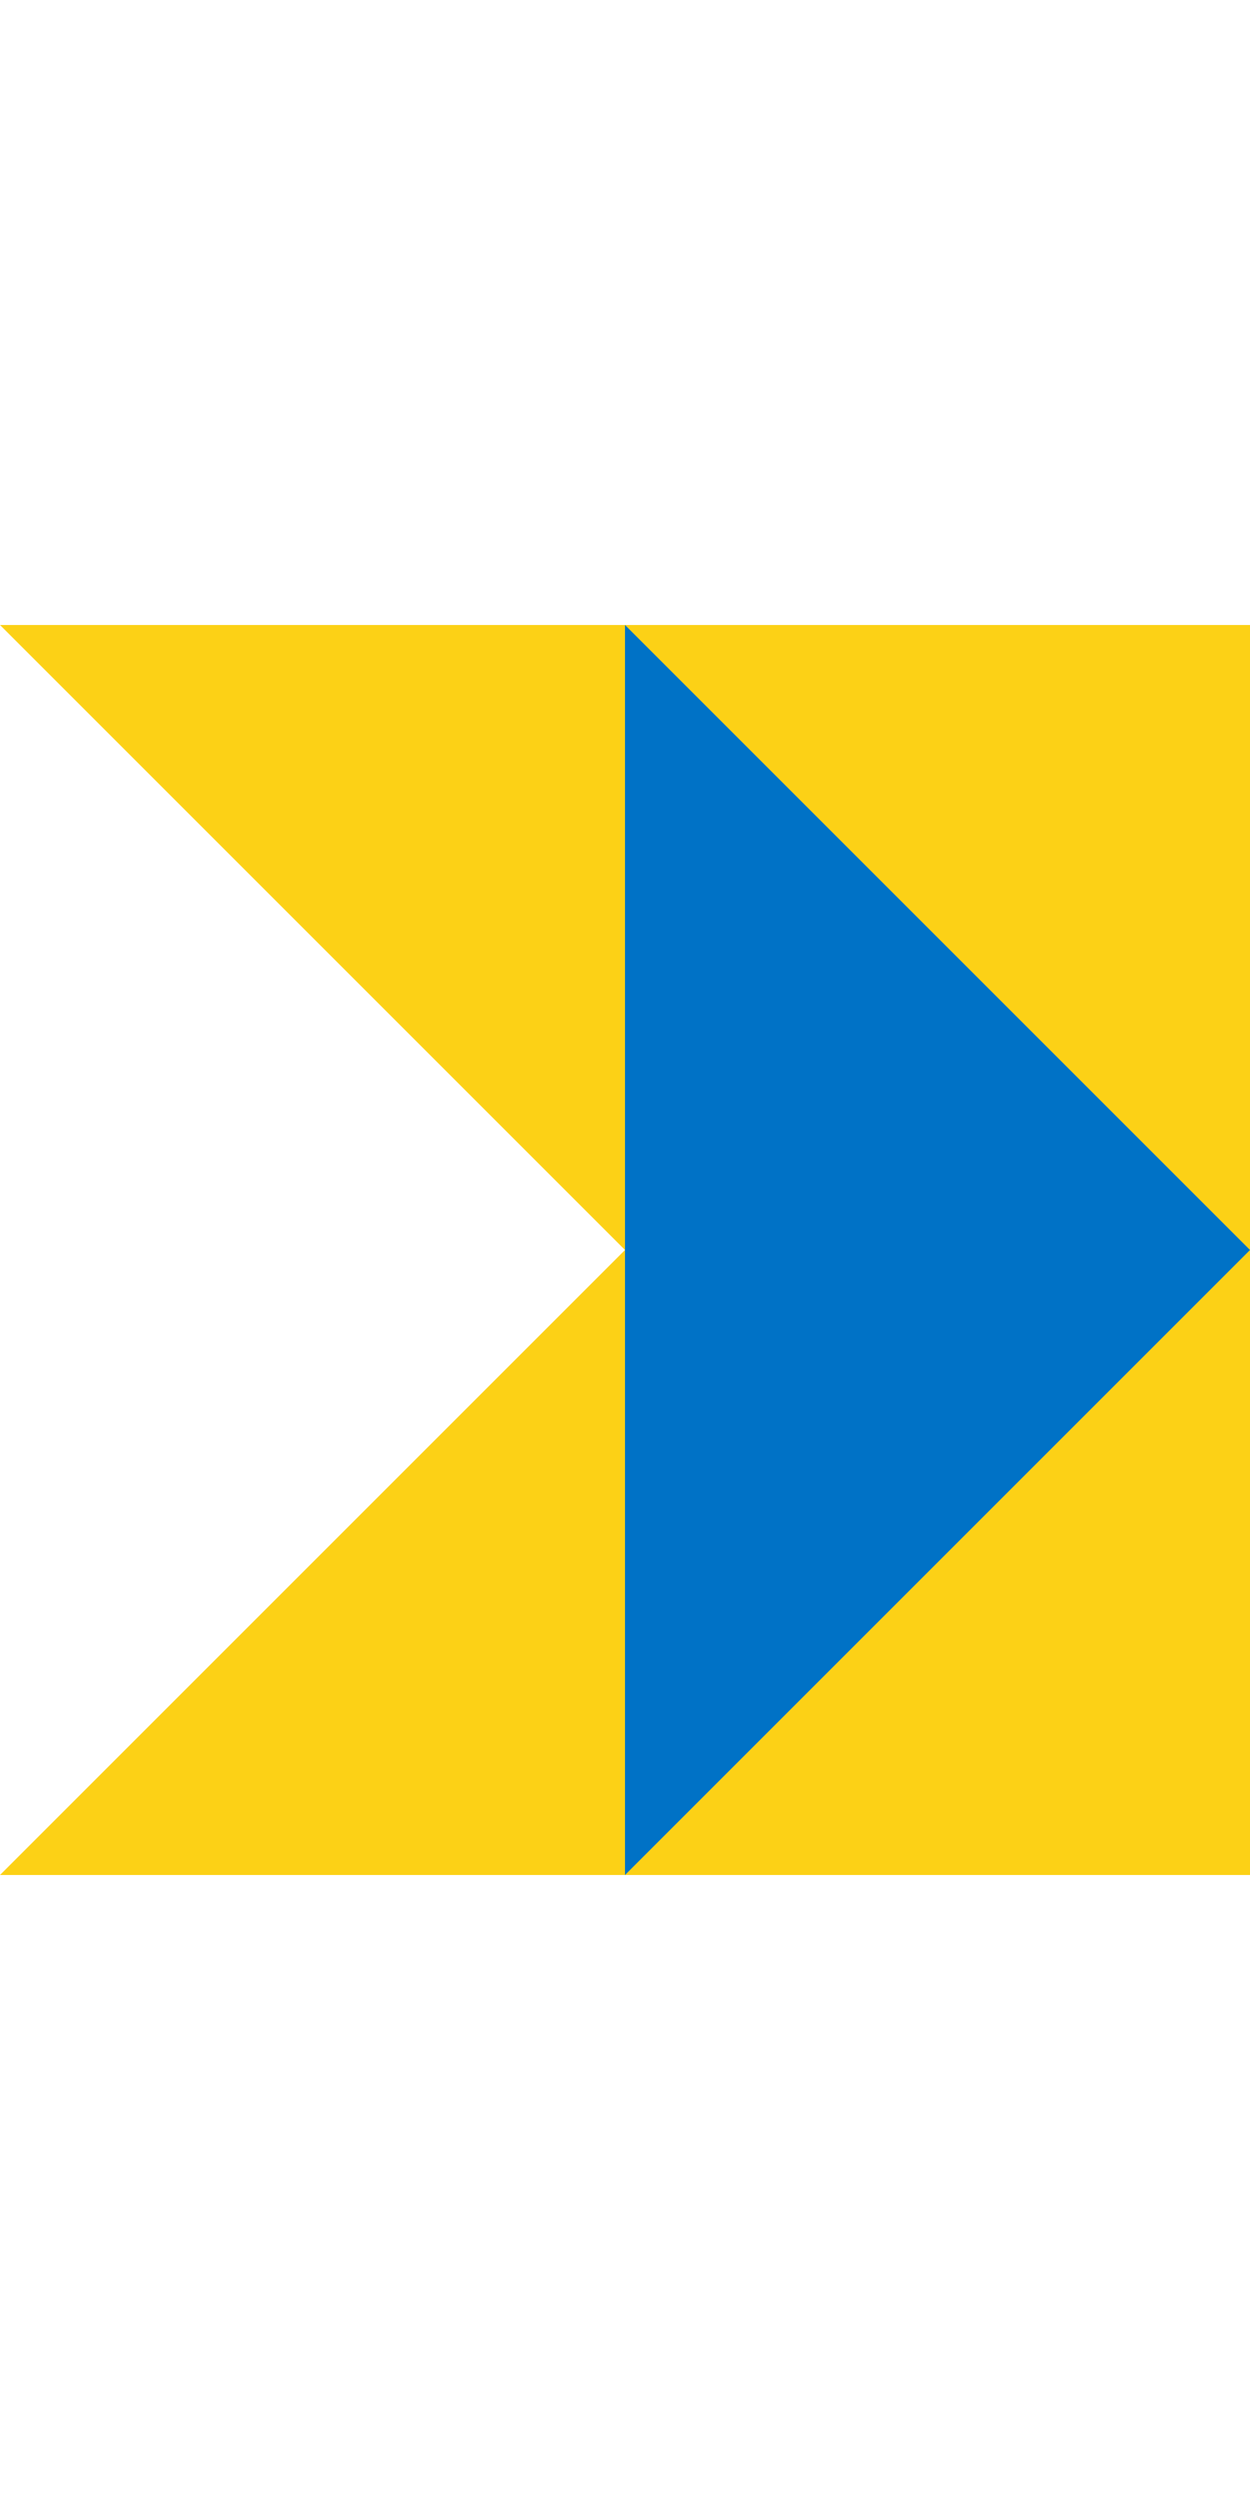
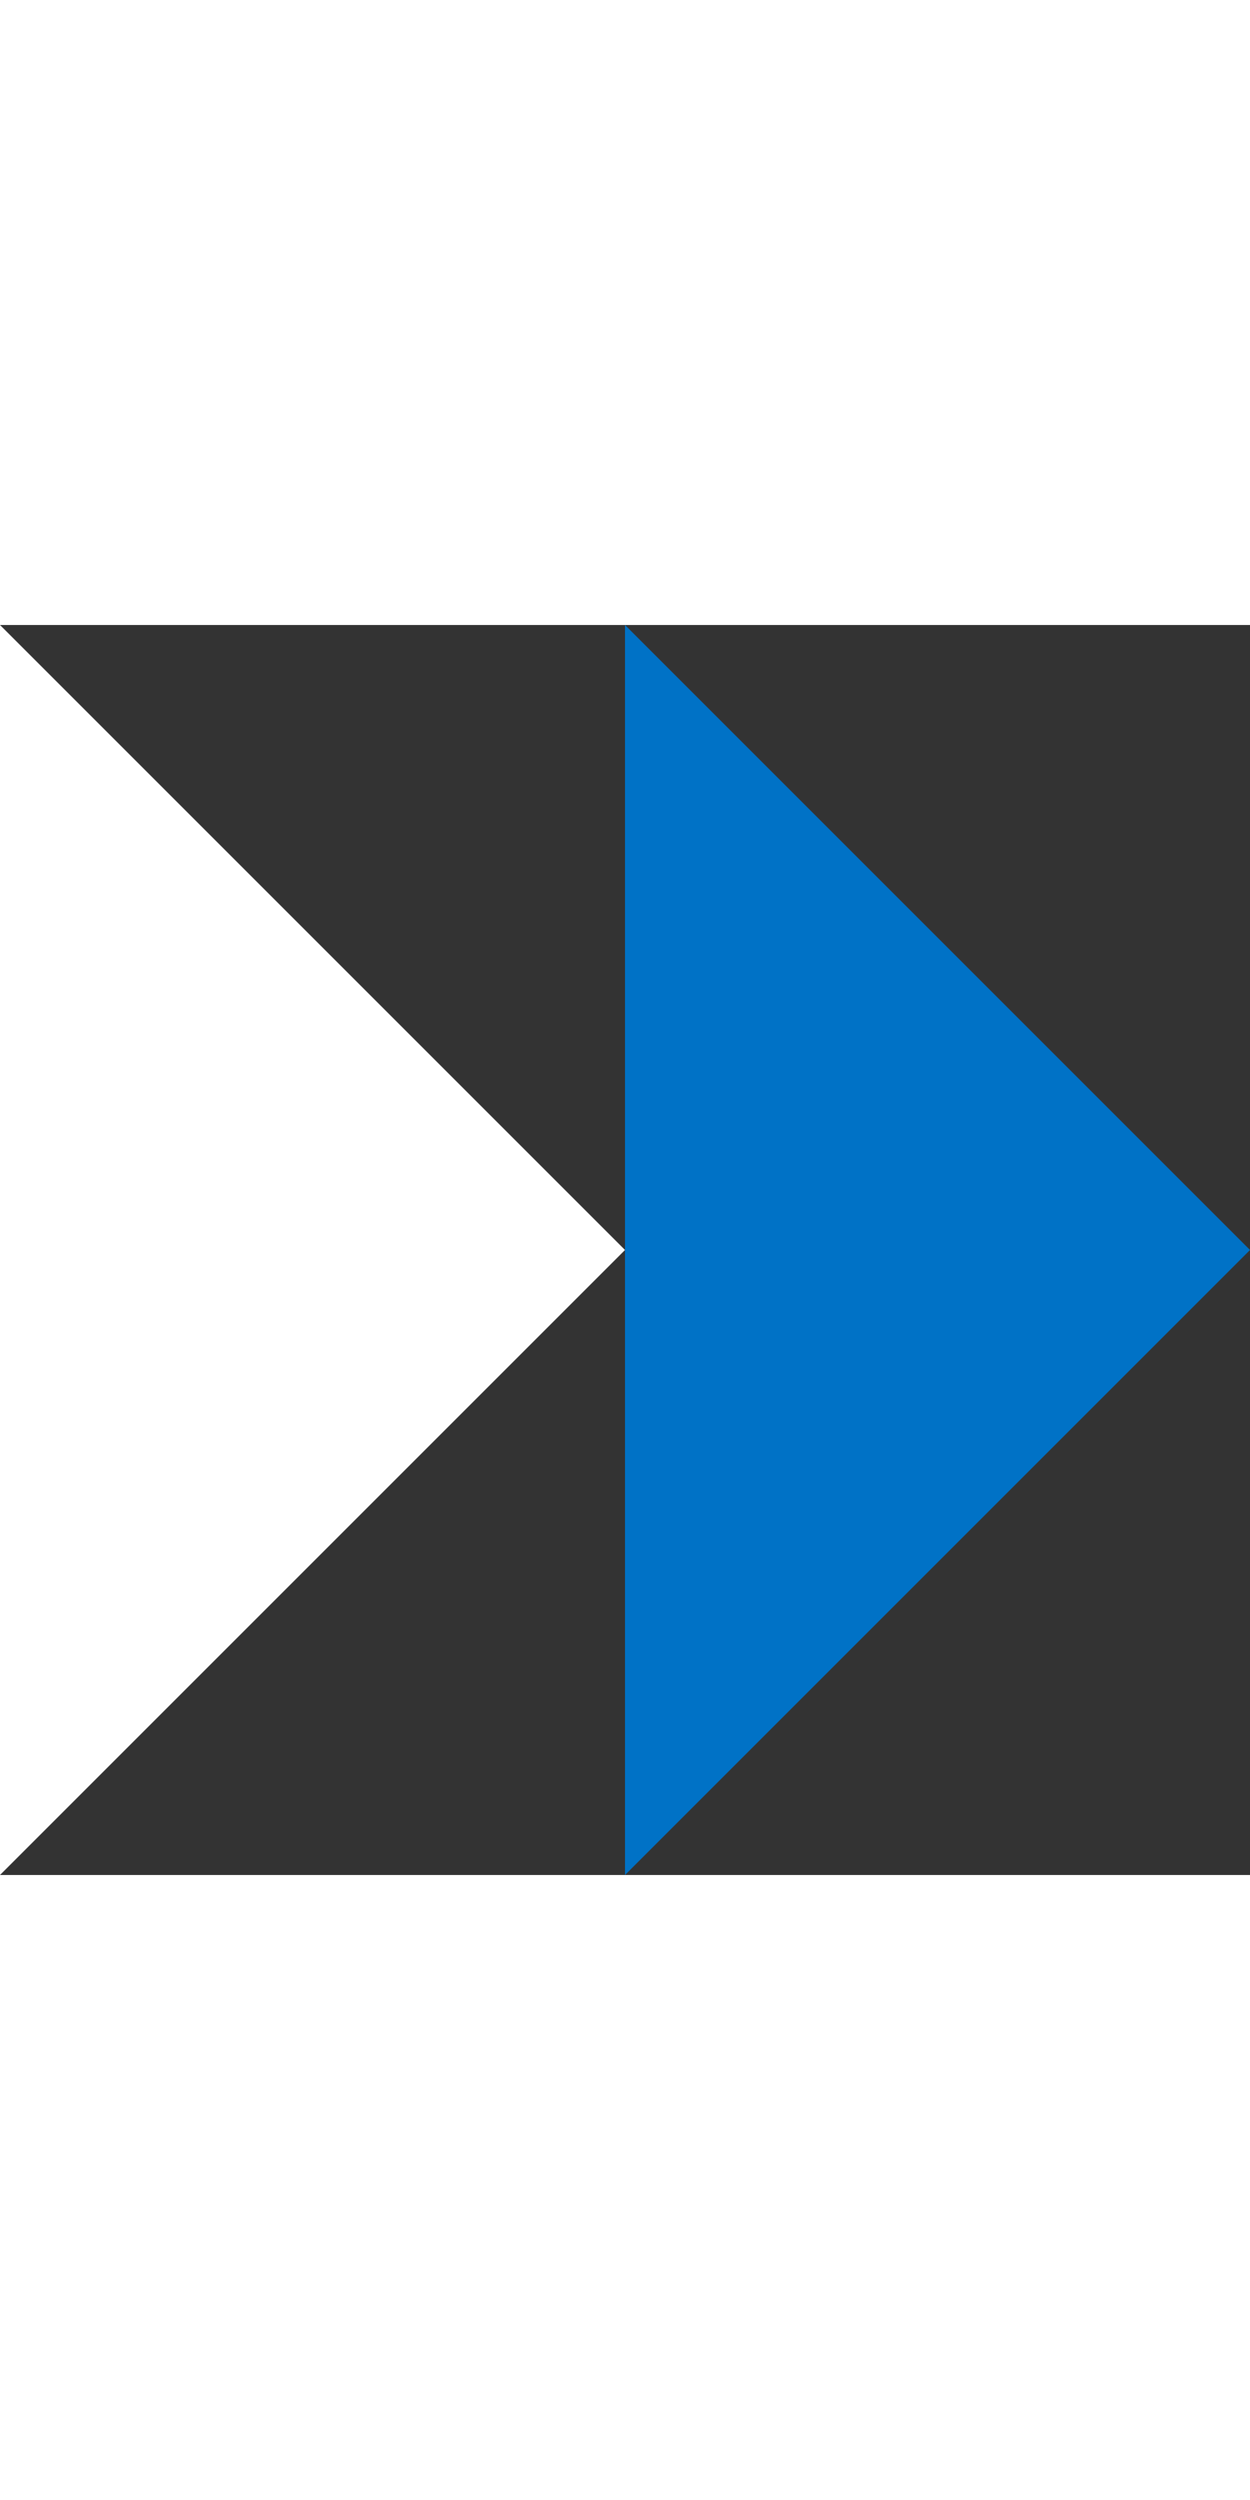
<svg xmlns="http://www.w3.org/2000/svg" class="square vue-component" data-name="square" viewBox="0 0 400 400" width="400" height="400" xml:space="preserve" version="1.1" style="width: 200px;">
  <rect x="0" y="0" width="400" height="400" fill="#333333" stroke="none" />
  <g class="shape-square-forward vue-component" name="shape-fast-forward">
    <clipPath id="u95f09103-9103-shape-fast-forward__clip-path">
      <rect x="0" y="0" width="400" height="400" />
    </clipPath>
    <g style="clip-path: url(&quot;#u95f09103-9103-shape-fast-forward__clip-path&quot;);">
-       <rect fill="#fcd116" width="400" height="400" x="0" y="0" />
      <polygon fill="#fff" points="0,0 0,400 200,200" id="u95f09103-9103-shape-fast-forward__firstarrow-id" style="transform-origin: 0px 200px;">
        <animateTransform id="u95f09103-9103-shape-fast-forward__firstarrow-moveTo1" href="#u95f09103-9103-shape-fast-forward__firstarrow-id" begin="u95f09103-9103-shape-fast-forward__firstarrow-hide.end+0.05s" attributeName="transform" from="-400" to="-200" dur="0.01s" fill="freeze" calcMode="spline" keyTimes="0;1" keySplines="0.19 1 0.2 1" type="translate" />
        <animate id="u95f09103-9103-shape-fast-forward__firstarrow-show" href="#u95f09103-9103-shape-fast-forward__firstarrow-id" begin="u95f09103-9103-shape-fast-forward__firstarrow-moveTo1.end+0.05s" attributeName="opacity" from="0.1" to="1" dur="0.01s" fill="freeze" />
        <animateTransform id="u95f09103-9103-shape-fast-forward__firstarrow-moveTo3" href="#u95f09103-9103-shape-fast-forward__firstarrow-id" begin="1s;u95f09103-9103-shape-fast-forward__firstarrow-reset.end+7s" attributeName="transform" by="200" dur="1.3s" fill="freeze" calcMode="spline" keyTimes="0;1" keySplines="0.19 1 0.2 1" type="translate" />
        <animate id="u95f09103-9103-shape-fast-forward__firstarrow-hide" href="#u95f09103-9103-shape-fast-forward__firstarrow-id" begin="u95f09103-9103-shape-fast-forward__firstarrow-moveTo4.end+0.05s" attributeName="opacity" from="0.6" to="0.1" dur="0.01s" fill="freeze" />
        <animateTransform id="u95f09103-9103-shape-fast-forward__firstarrow-moveTo4" href="#u95f09103-9103-shape-fast-forward__firstarrow-id" begin="u95f09103-9103-shape-fast-forward__firstarrow-moveTo3.end+7s" attributeName="transform" from="200" to="400" dur="1.3s" fill="freeze" calcMode="spline" keyTimes="0;1" keySplines="0.19 1 0.2 1" type="translate" />
        <animateTransform id="u95f09103-9103-shape-fast-forward__firstarrow-shrink" href="#u95f09103-9103-shape-fast-forward__firstarrow-id" begin="u95f09103-9103-shape-fast-forward__firstarrow-moveTo3.end+7s" attributeName="transform" from="1 1" to="0.1 0.1" dur="1.3s" fill="freeze" calcMode="spline" keyTimes="0;1" keySplines="0.19 1 0.2 1" type="scale" additive="sum" />
        <animateTransform id="u95f09103-9103-shape-fast-forward__firstarrow-reset" href="#u95f09103-9103-shape-fast-forward__firstarrow-id" begin="u95f09103-9103-shape-fast-forward__firstarrow-show.end+6.825s" attributeName="transform" from="-200" to="0" dur="1.3s" fill="freeze" calcMode="spline" keyTimes="0;1" keySplines="0.19 1 0.2 1" type="translate" />
      </polygon>
      <polygon fill="#0072c6" points="200,0, 200,400, 400,200" id="u95f09103-9103-shape-fast-forward__secondarrow-id" style="transform-origin: 200px 200px;">
        <animateTransform id="u95f09103-9103-shape-fast-forward__secondarrow-moveTo1" href="#u95f09103-9103-shape-fast-forward__secondarrow-id" begin="u95f09103-9103-shape-fast-forward__secondarrow-hide.end+0.05s" attributeName="transform" from="0" to="-400" dur="0.001s" fill="freeze" calcMode="spline" keyTimes="0;1" keySplines="0.19 1 0.2 1" type="translate" />
        <animate id="u95f09103-9103-shape-fast-forward__secondarrow-show" href="#u95f09103-9103-shape-fast-forward__secondarrow-id" begin="u95f09103-9103-shape-fast-forward__secondarrow-moveTo1.end+0.05s" attributeName="opacity" from="0.1" to="1" dur="0.01s" fill="freeze" />
        <animateTransform id="u95f09103-9103-shape-fast-forward__secondarrow-moveTo2" href="#u95f09103-9103-shape-fast-forward__secondarrow-id" begin="u95f09103-9103-shape-fast-forward__secondarrow-show.end+6.825s" attributeName="transform" from="-400" to="-200" dur="1.3s" fill="freeze" calcMode="spline" keyTimes="0;1" keySplines="0.19 1 0.2 1" type="translate" />
        <animate id="u95f09103-9103-shape-fast-forward__secondarrow-hide" href="#u95f09103-9103-shape-fast-forward__secondarrow-id" begin="u95f09103-9103-shape-fast-forward__secondarrow-shrink.end+0.05s" attributeName="opacity" from="0.6" to="0.1" dur="0.01s" fill="freeze" />
        <animateTransform id="u95f09103-9103-shape-fast-forward__secondarrow-moveTo4" href="#u95f09103-9103-shape-fast-forward__secondarrow-id" begin="1s;u95f09103-9103-shape-fast-forward__secondarrow-reset.end+7s" attributeName="transform" from="0" to="200" dur="1.3s" fill="freeze" calcMode="spline" keyTimes="0;1" keySplines="0.19 1 0.2 1" type="translate" />
        <animateTransform id="u95f09103-9103-shape-fast-forward__secondarrow-shrink" href="#u95f09103-9103-shape-fast-forward__secondarrow-id" begin="1s;u95f09103-9103-shape-fast-forward__secondarrow-reset.end+7s" attributeName="transform" from="1 1" to="0.1 0.1" dur="1.3s" fill="freeze" calcMode="spline" keyTimes="0;1" keySplines="0.19 1 0.2 1" type="scale" additive="sum" />
        <animateTransform id="u95f09103-9103-shape-fast-forward__secondarrow-reset" href="#u95f09103-9103-shape-fast-forward__secondarrow-id" begin="u95f09103-9103-shape-fast-forward__secondarrow-moveTo2.end+7s" attributeName="transform" from="-200" to="0" dur="1.3s" fill="freeze" calcMode="spline" keyTimes="0;1" keySplines="0.19 1 0.2 1" type="translate" aafrom="200" aato="400" aaby="200" />
      </polygon>
      <polygon fill="#fff" points="-200,0, -200,400, 0,200" id="u95f09103-9103-shape-fast-forward__thirdarrow-id" style="transform-origin: -200px 200px;">
        <animate id="u95f09103-9103-shape-fast-forward__thirdarrow-show" href="#u95f09103-9103-shape-fast-forward__thirdarrow-id" begin="u95f09103-9103-shape-fast-forward__thirdarrow-reset.end+0.05s" attributeName="opacity" from="0.1" to="1" dur="0.01s" fill="freeze" />
        <animateTransform id="u95f09103-9103-shape-fast-forward__thirdarrow-moveTo2" href="#u95f09103-9103-shape-fast-forward__thirdarrow-id" begin="1s;u95f09103-9103-shape-fast-forward__thirdarrow-show.end+6.825s" attributeName="transform" from="0" to="200" dur="1.3s" fill="freeze" calcMode="spline" keyTimes="0;1" keySplines="0.19 1 0.2 1" type="translate" />
        <animateTransform id="u95f09103-9103-shape-fast-forward__thirdarrow-moveTo3" href="#u95f09103-9103-shape-fast-forward__thirdarrow-id" begin="u95f09103-9103-shape-fast-forward__thirdarrow-moveTo2.end+7s" attributeName="transform" by="200" from="200" to="400" dur="1.3s" fill="freeze" calcMode="spline" keyTimes="0;1" keySplines="0.19 1 0.2 1" type="translate" />
        <animate id="u95f09103-9103-shape-fast-forward__thirdarrow-hide" href="#u95f09103-9103-shape-fast-forward__thirdarrow-id" begin="u95f09103-9103-shape-fast-forward__thirdarrow-moveTo4.end+0.05s" attributeName="opacity" from="0.6" to="0.1" dur="0.01s" fill="freeze" />
        <animateTransform id="u95f09103-9103-shape-fast-forward__thirdarrow-moveTo4" href="#u95f09103-9103-shape-fast-forward__thirdarrow-id" begin="u95f09103-9103-shape-fast-forward__thirdarrow-moveTo3.end+7s" attributeName="transform" from="400" to="600" dur="1.3s" fill="freeze" calcMode="spline" keyTimes="0;1" keySplines="0.19 1 0.2 1" type="translate" />
        <animateTransform id="u95f09103-9103-shape-fast-forward__thirdarrow-shrink" href="#u95f09103-9103-shape-fast-forward__thirdarrow-id" begin="u95f09103-9103-shape-fast-forward__thirdarrow-moveTo3.end+7s" attributeName="transform" from="1 1" to="0.1 0.1" dur="1.3s" fill="freeze" calcMode="spline" keyTimes="0;1" keySplines="0.19 1 0.2 1" type="scale" additive="sum" />
        <animateTransform id="u95f09103-9103-shape-fast-forward__thirdarrow-reset" href="#u95f09103-9103-shape-fast-forward__thirdarrow-id" begin="u95f09103-9103-shape-fast-forward__thirdarrow-hide.end+0.05s" attributeName="transform" from="-200" to="0" dur="0.01s" fill="freeze" calcMode="spline" keyTimes="0;1" keySplines="0.19 1 0.2 1" type="translate" />
      </polygon>
    </g>
  </g>
</svg>